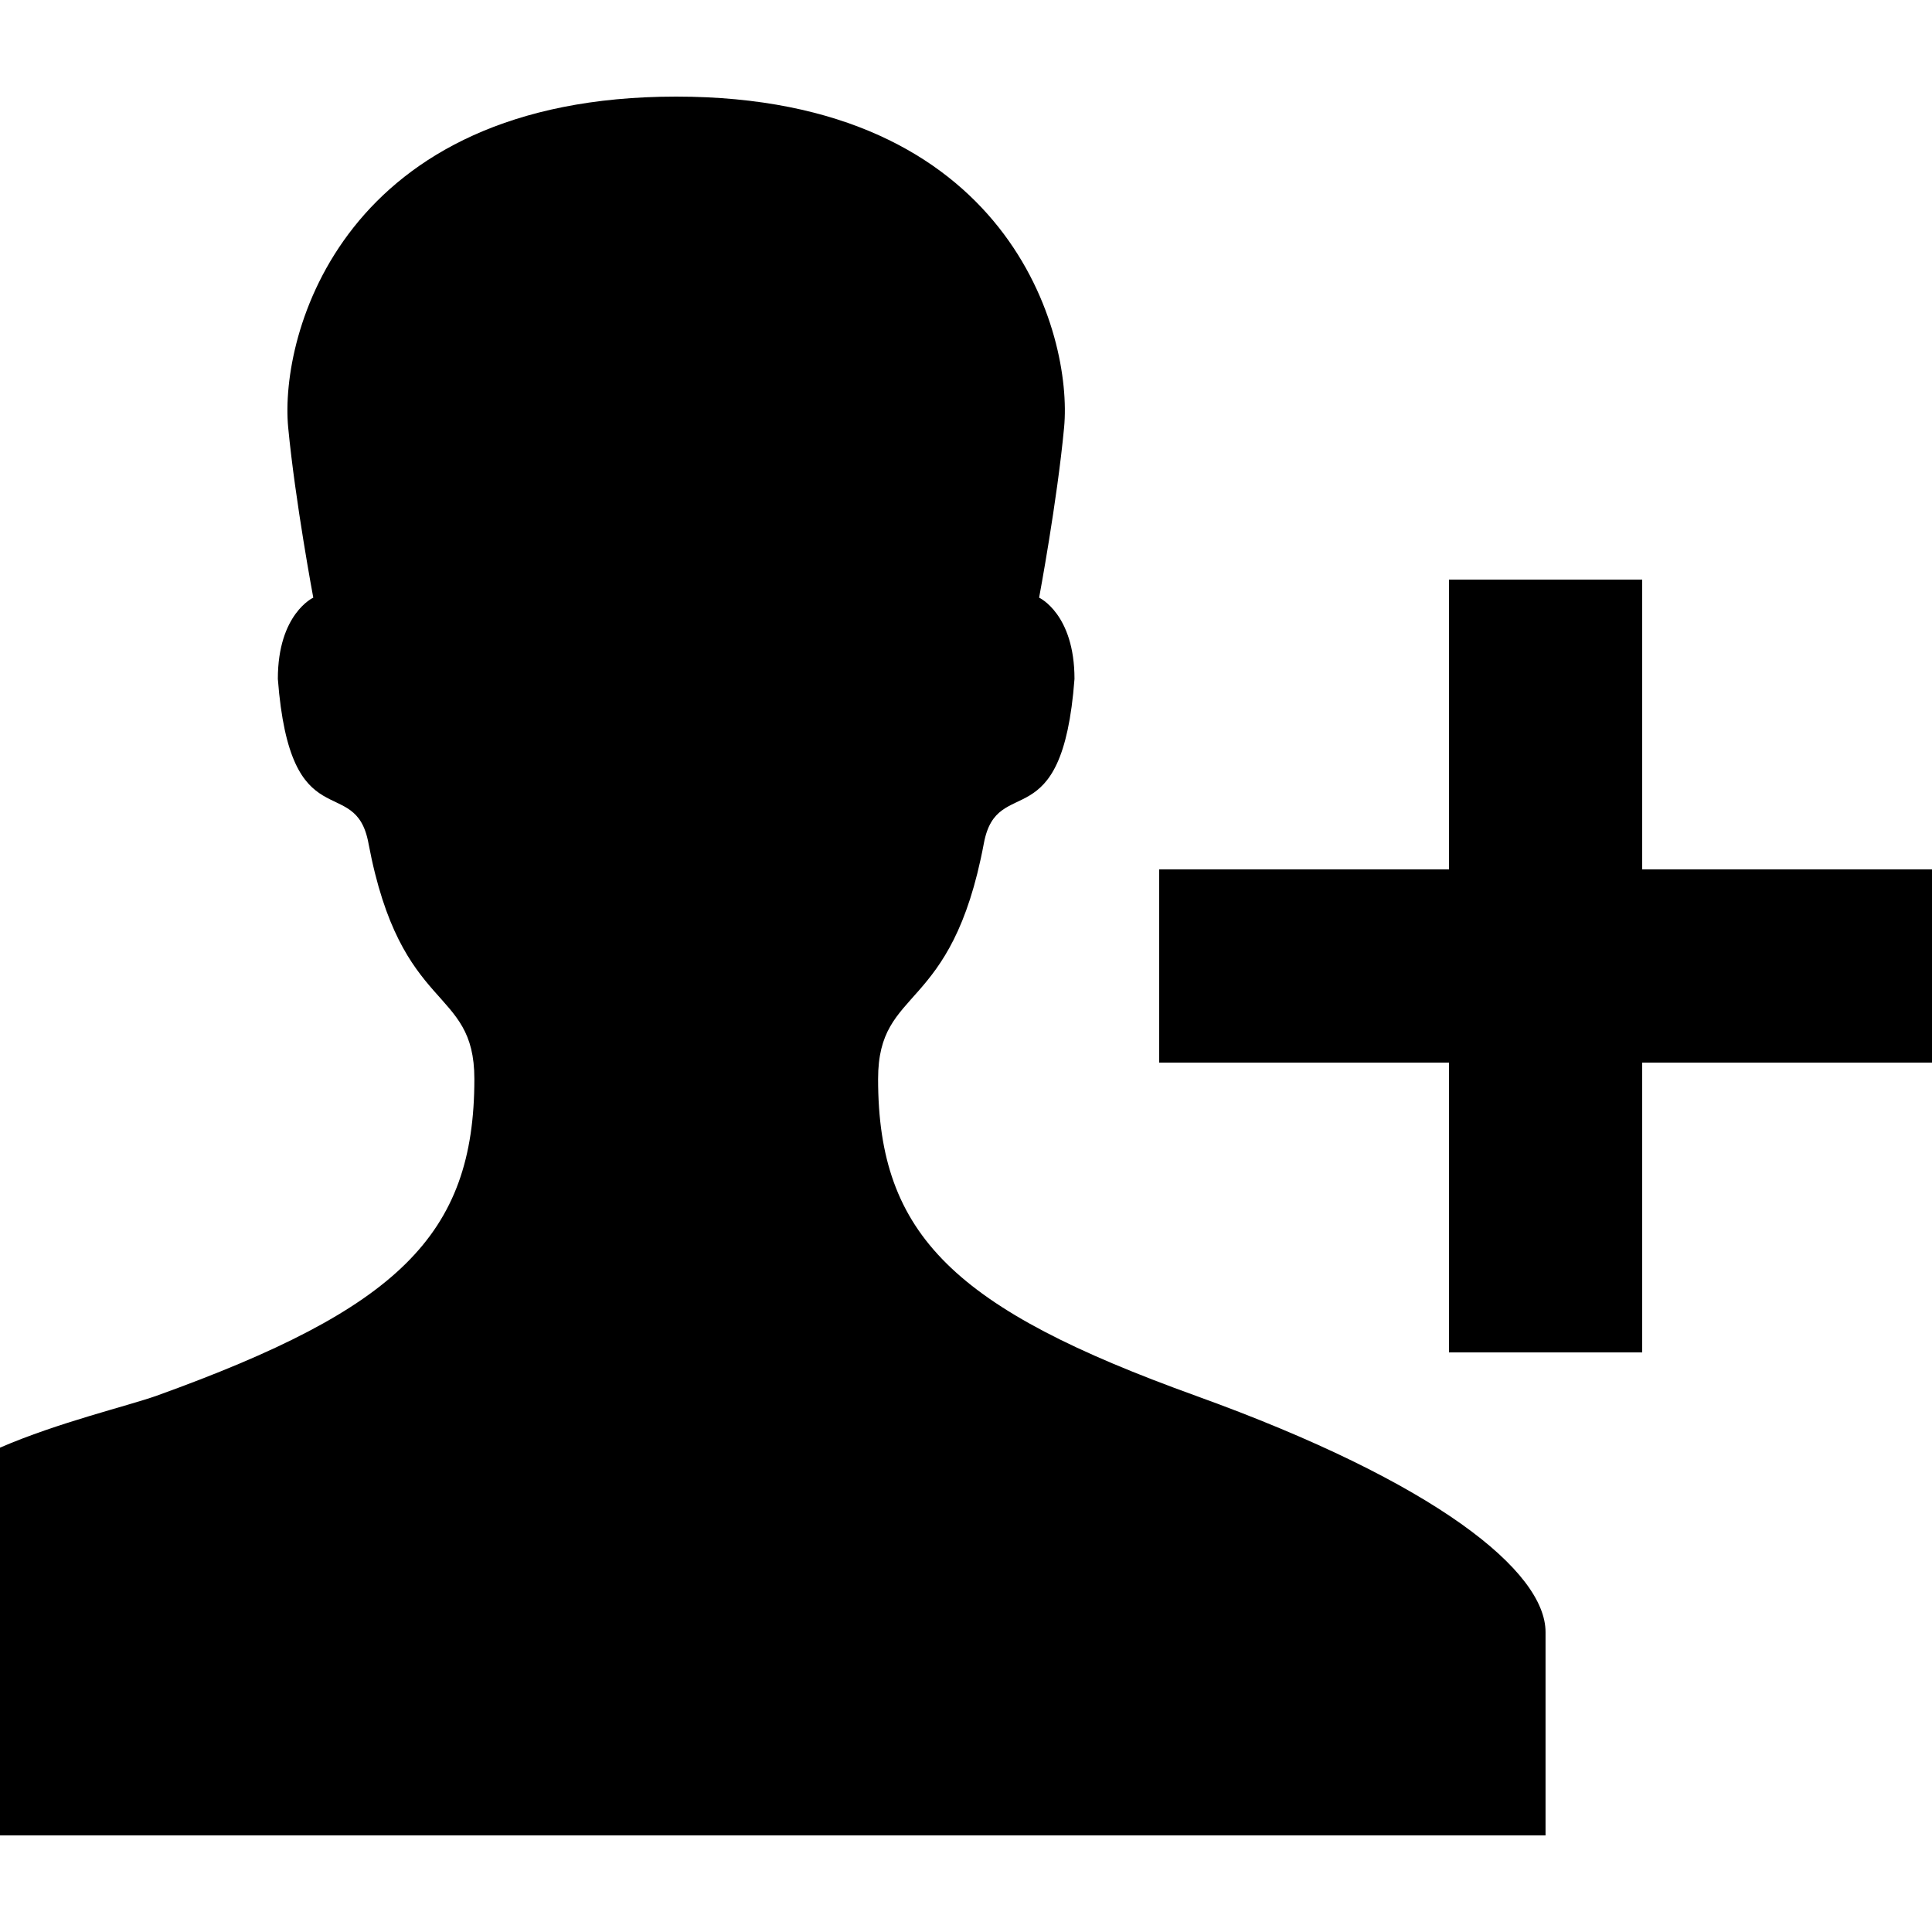
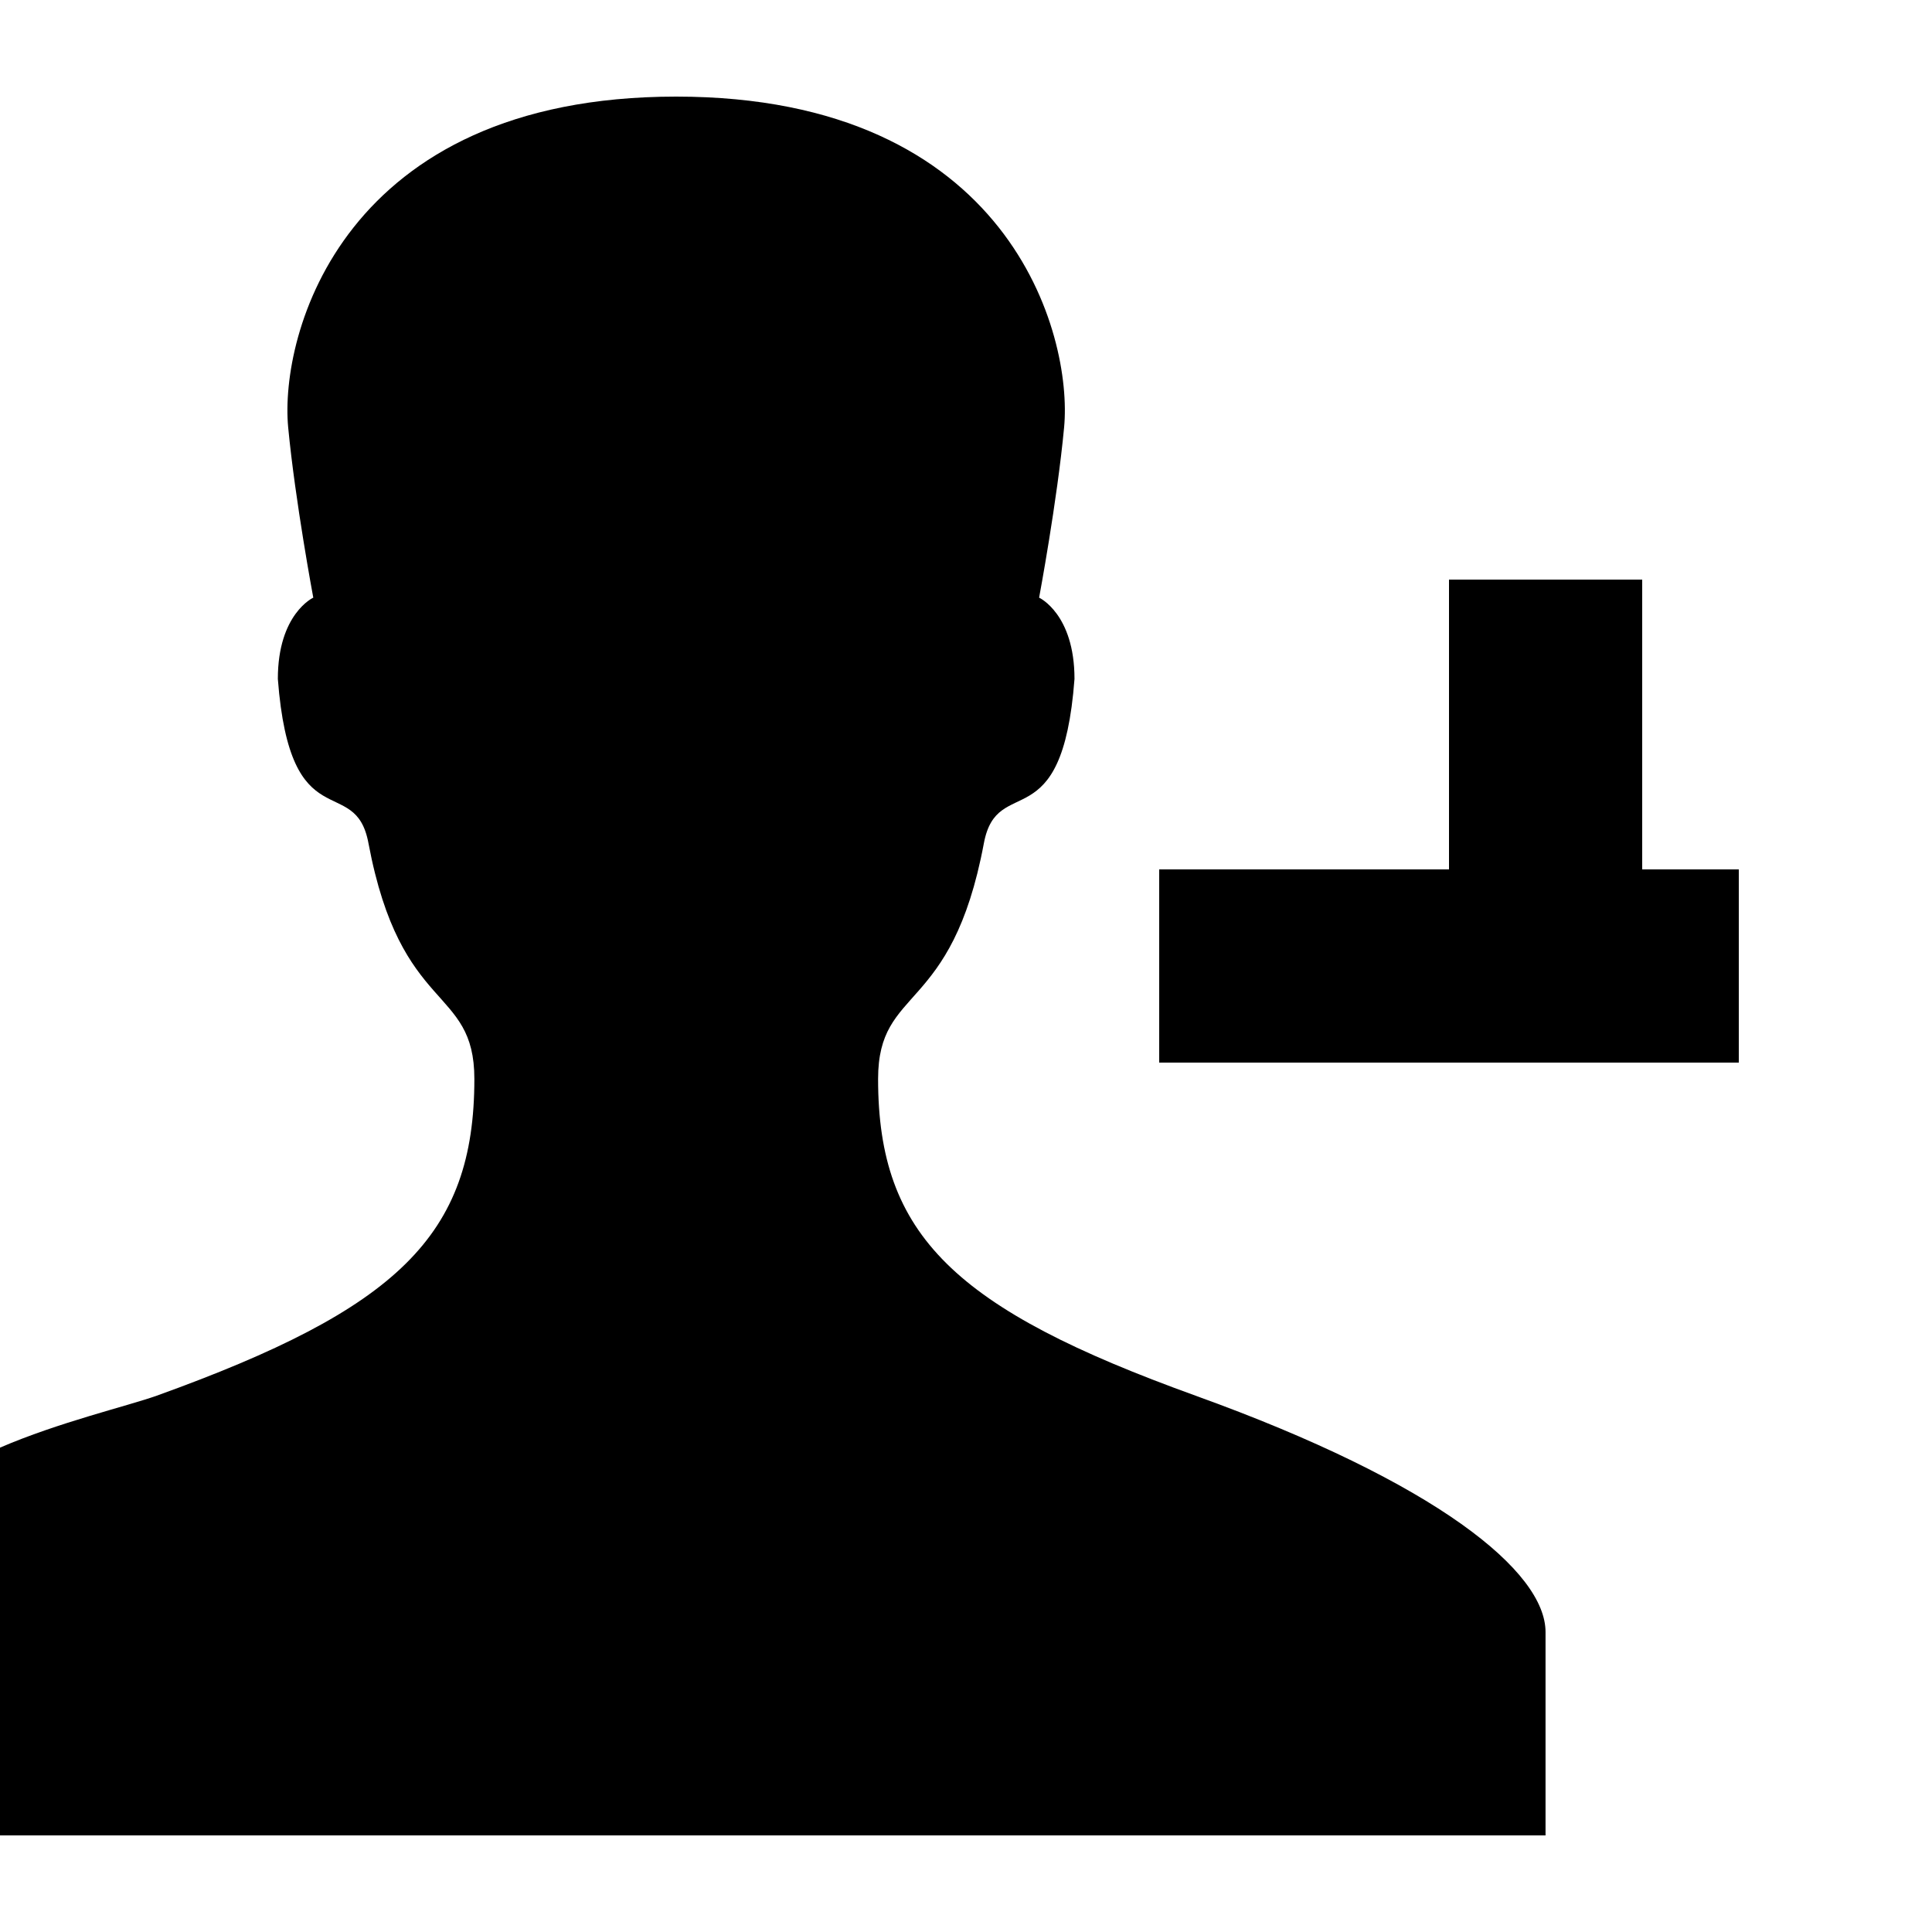
<svg xmlns="http://www.w3.org/2000/svg" version="1.1" width="32" height="32" viewBox="0 0 32 32">
-   <path d="M19.803 23.117c-3.986-1.437-5.259-2.65-5.259-5.246 0-1.558 1.218-1.050 1.752-3.904 0.222-1.184 1.298-0.019 1.501-2.722 0-1.077-0.586-1.346-0.586-1.346s0.299-1.595 0.414-2.821c0.144-1.53-0.893-5.478-6.426-5.478s-6.57 3.949-6.426 5.478c0.117 1.227 0.416 2.821 0.416 2.821s-0.587 0.267-0.587 1.346c0.206 2.702 1.282 1.538 1.501 2.722 0.536 2.854 1.754 2.346 1.754 3.904 0 2.597-1.275 3.81-5.261 5.246-0.48 0.171-1.624 0.44-2.597 0.861v6.422h25.6c0 0 0-2.366 0-3.368s-1.797-2.474-5.797-3.915zM27.2 14.4v-4.8h-3.2v4.8h-4.8v3.2h4.8v4.8h3.2v-4.8h4.8v-3.2h-4.8z" />
+   <path d="M19.803 23.117c-3.986-1.437-5.259-2.65-5.259-5.246 0-1.558 1.218-1.050 1.752-3.904 0.222-1.184 1.298-0.019 1.501-2.722 0-1.077-0.586-1.346-0.586-1.346s0.299-1.595 0.414-2.821c0.144-1.53-0.893-5.478-6.426-5.478s-6.57 3.949-6.426 5.478c0.117 1.227 0.416 2.821 0.416 2.821s-0.587 0.267-0.587 1.346c0.206 2.702 1.282 1.538 1.501 2.722 0.536 2.854 1.754 2.346 1.754 3.904 0 2.597-1.275 3.81-5.261 5.246-0.48 0.171-1.624 0.44-2.597 0.861v6.422h25.6c0 0 0-2.366 0-3.368s-1.797-2.474-5.797-3.915zM27.2 14.4v-4.8h-3.2v4.8h-4.8v3.2h4.8v4.8v-4.8h4.8v-3.2h-4.8z" />
</svg>